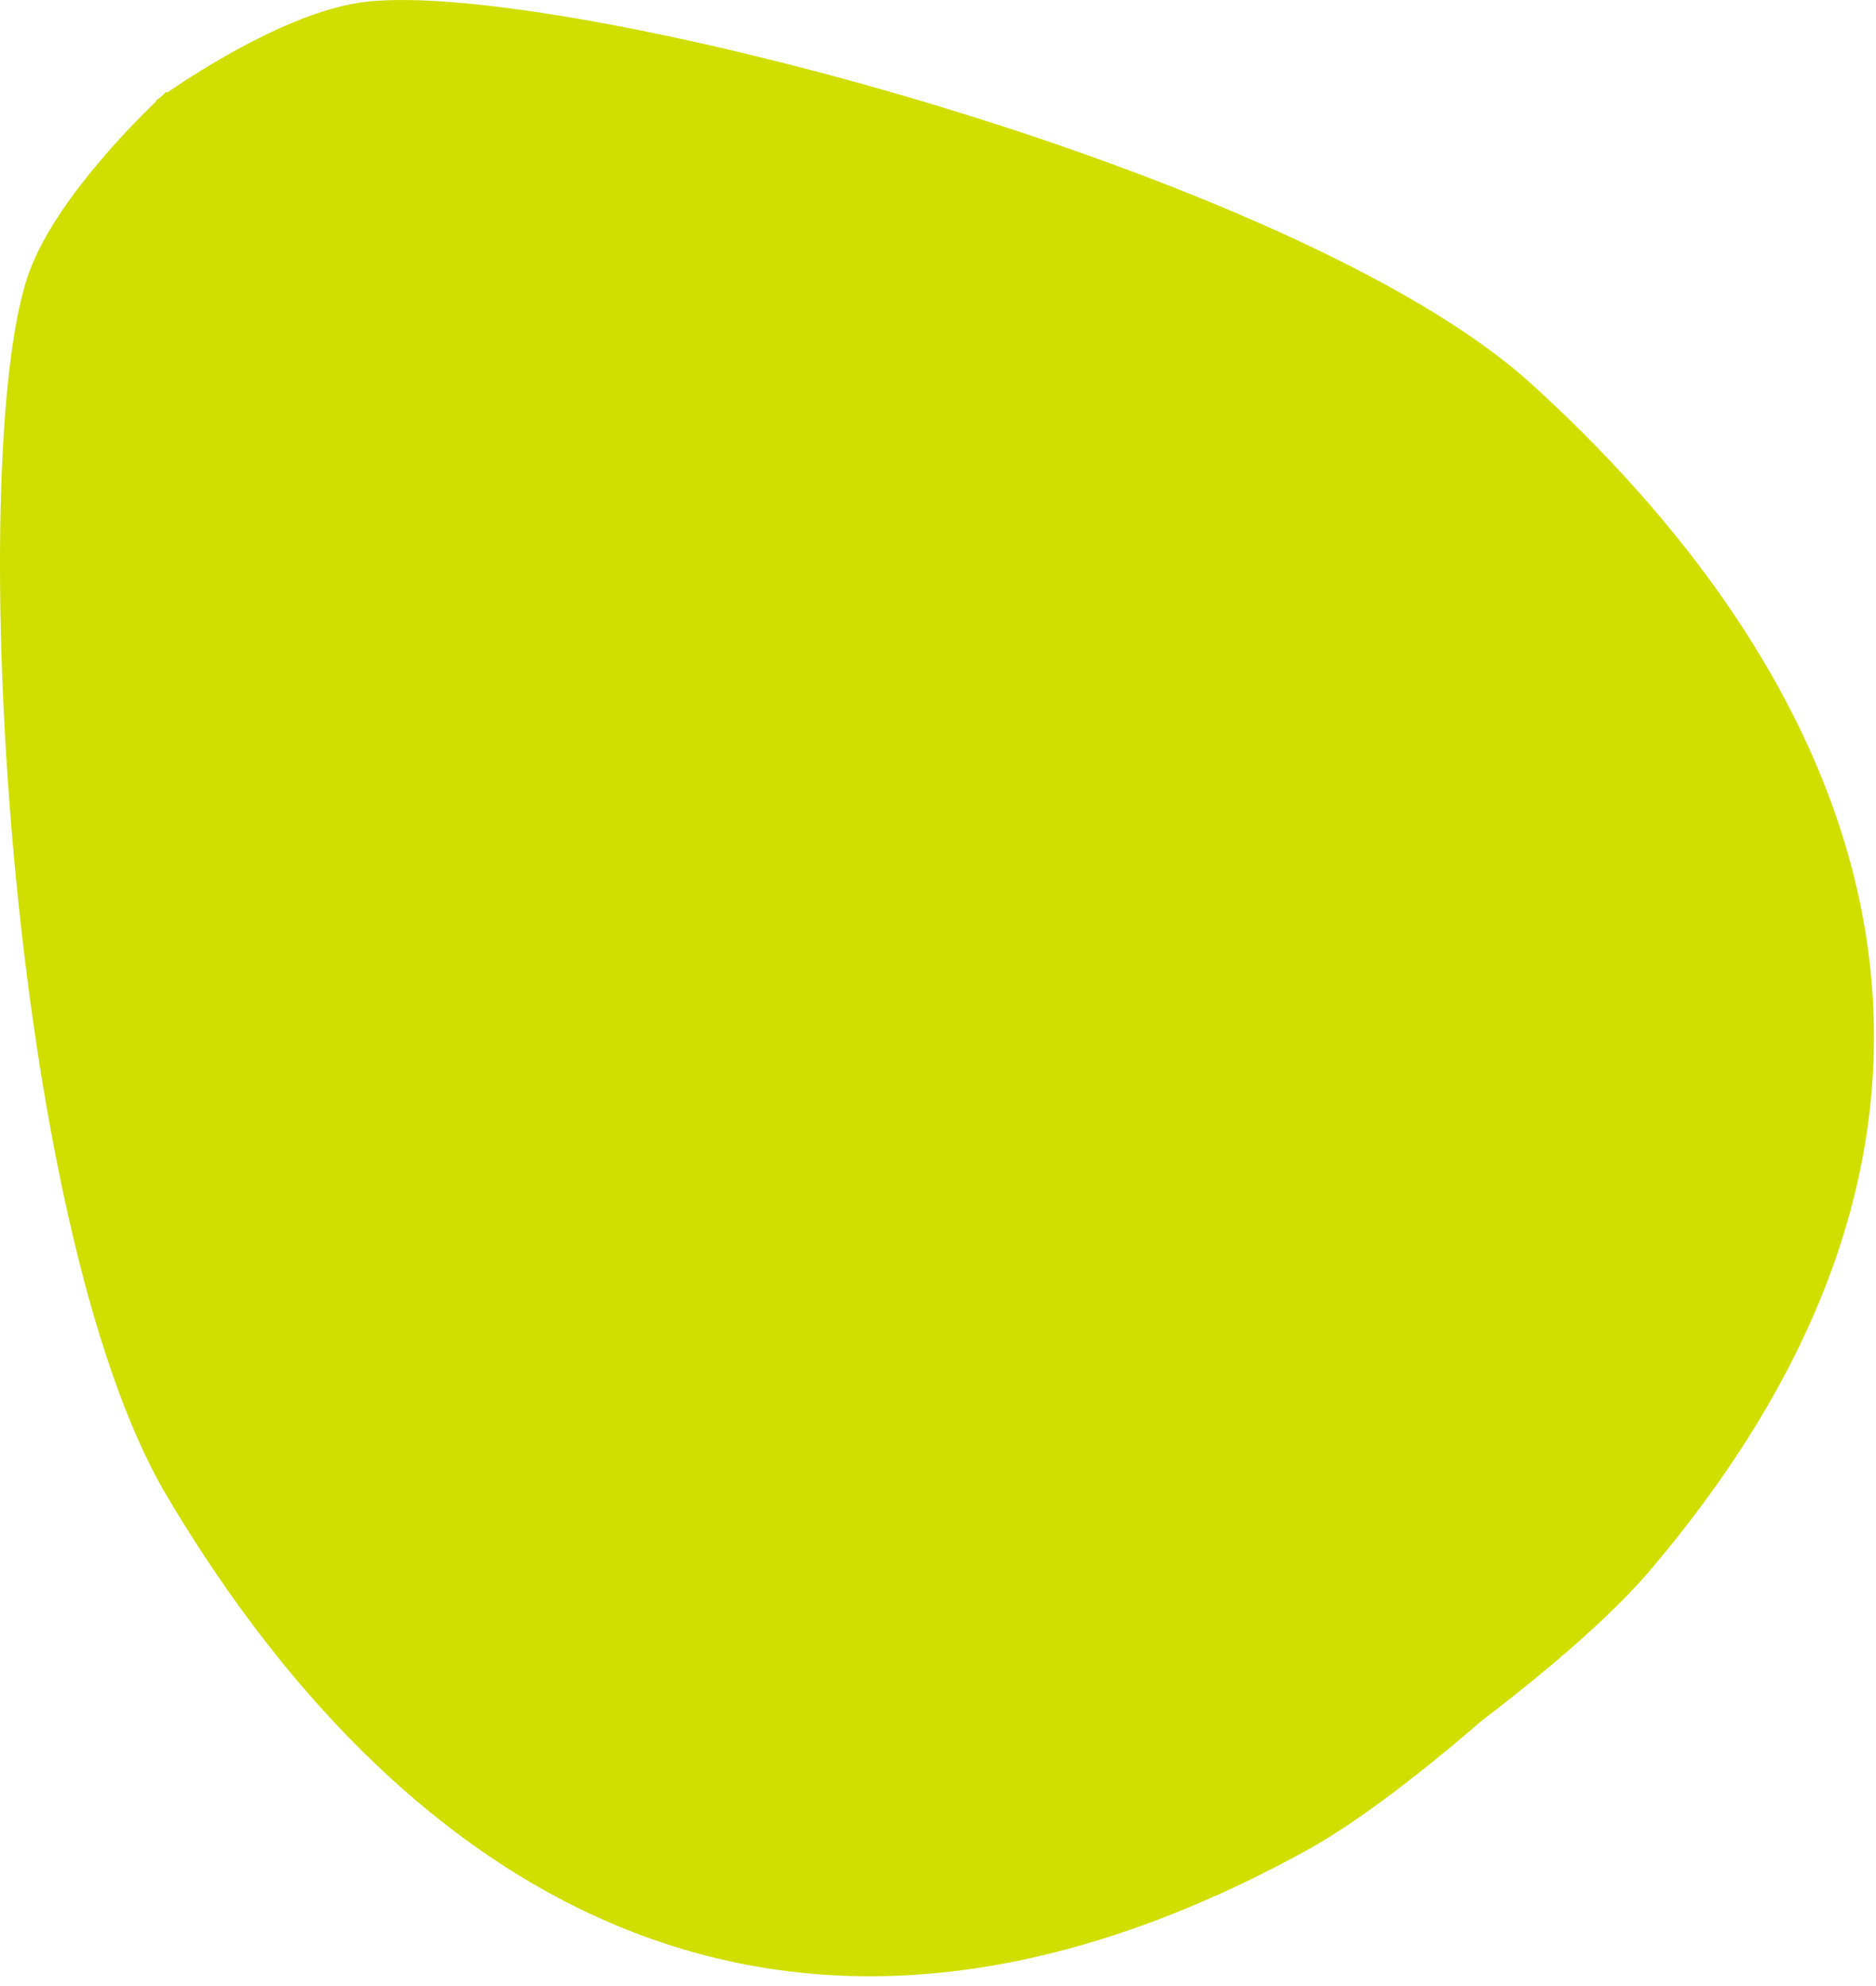
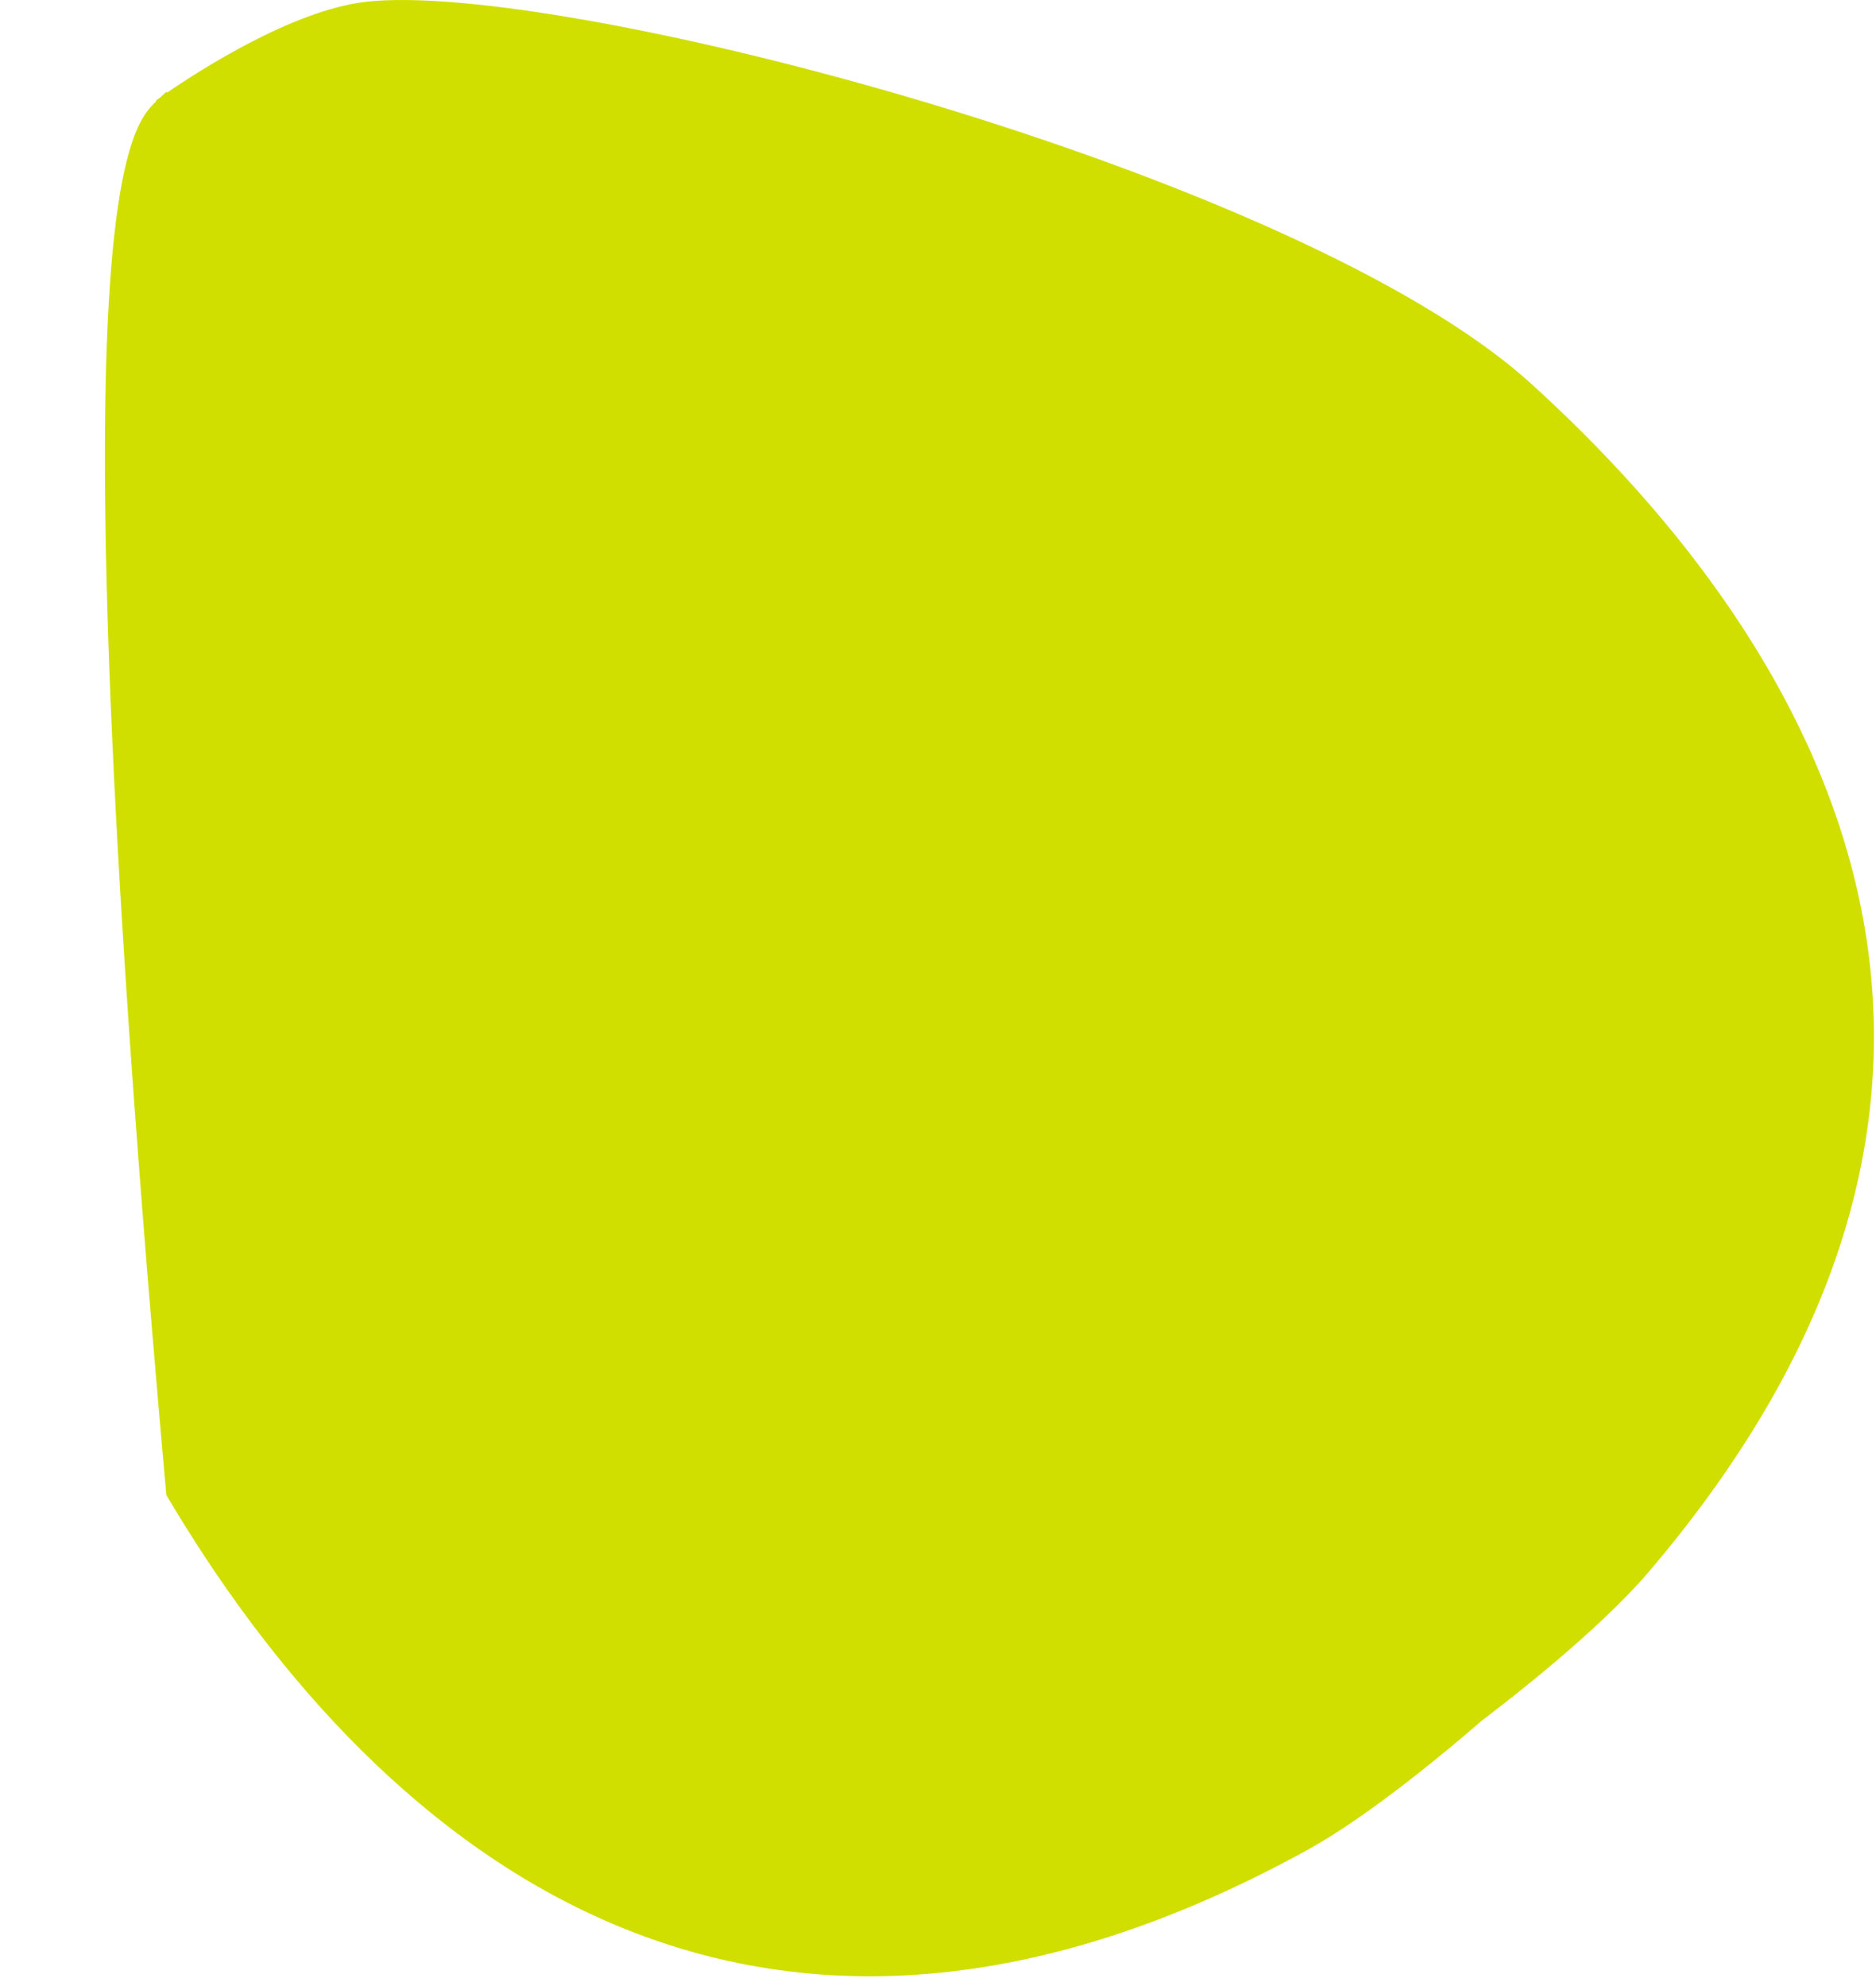
<svg xmlns="http://www.w3.org/2000/svg" width="170" height="180" viewBox="0 0 170 180" fill="none">
-   <path d="M33.088 0.171C50.643 -1.926 117.539 15.543 138.705 34.735C165.163 58.727 187.679 97.603 149.357 142.518C144.816 147.84 136.571 154.211 134.269 155.952C131.624 158.252 124.276 164.468 118.502 167.649C66.789 196.138 33.245 166.251 15.075 135.503C0.54 110.904 -3.095 41.86 2.496 25.088C4.609 18.75 11.65 11.587 14.169 9.166L14.126 9.113C14.135 9.106 14.274 9.004 14.525 8.826C14.868 8.502 15.067 8.324 15.075 8.316L15.142 8.397C18.021 6.417 26.454 0.963 33.088 0.171Z" fill="#D0DF00" />
+   <path d="M33.088 0.171C50.643 -1.926 117.539 15.543 138.705 34.735C165.163 58.727 187.679 97.603 149.357 142.518C144.816 147.84 136.571 154.211 134.269 155.952C131.624 158.252 124.276 164.468 118.502 167.649C66.789 196.138 33.245 166.251 15.075 135.503C4.609 18.75 11.65 11.587 14.169 9.166L14.126 9.113C14.135 9.106 14.274 9.004 14.525 8.826C14.868 8.502 15.067 8.324 15.075 8.316L15.142 8.397C18.021 6.417 26.454 0.963 33.088 0.171Z" fill="#D0DF00" />
</svg>